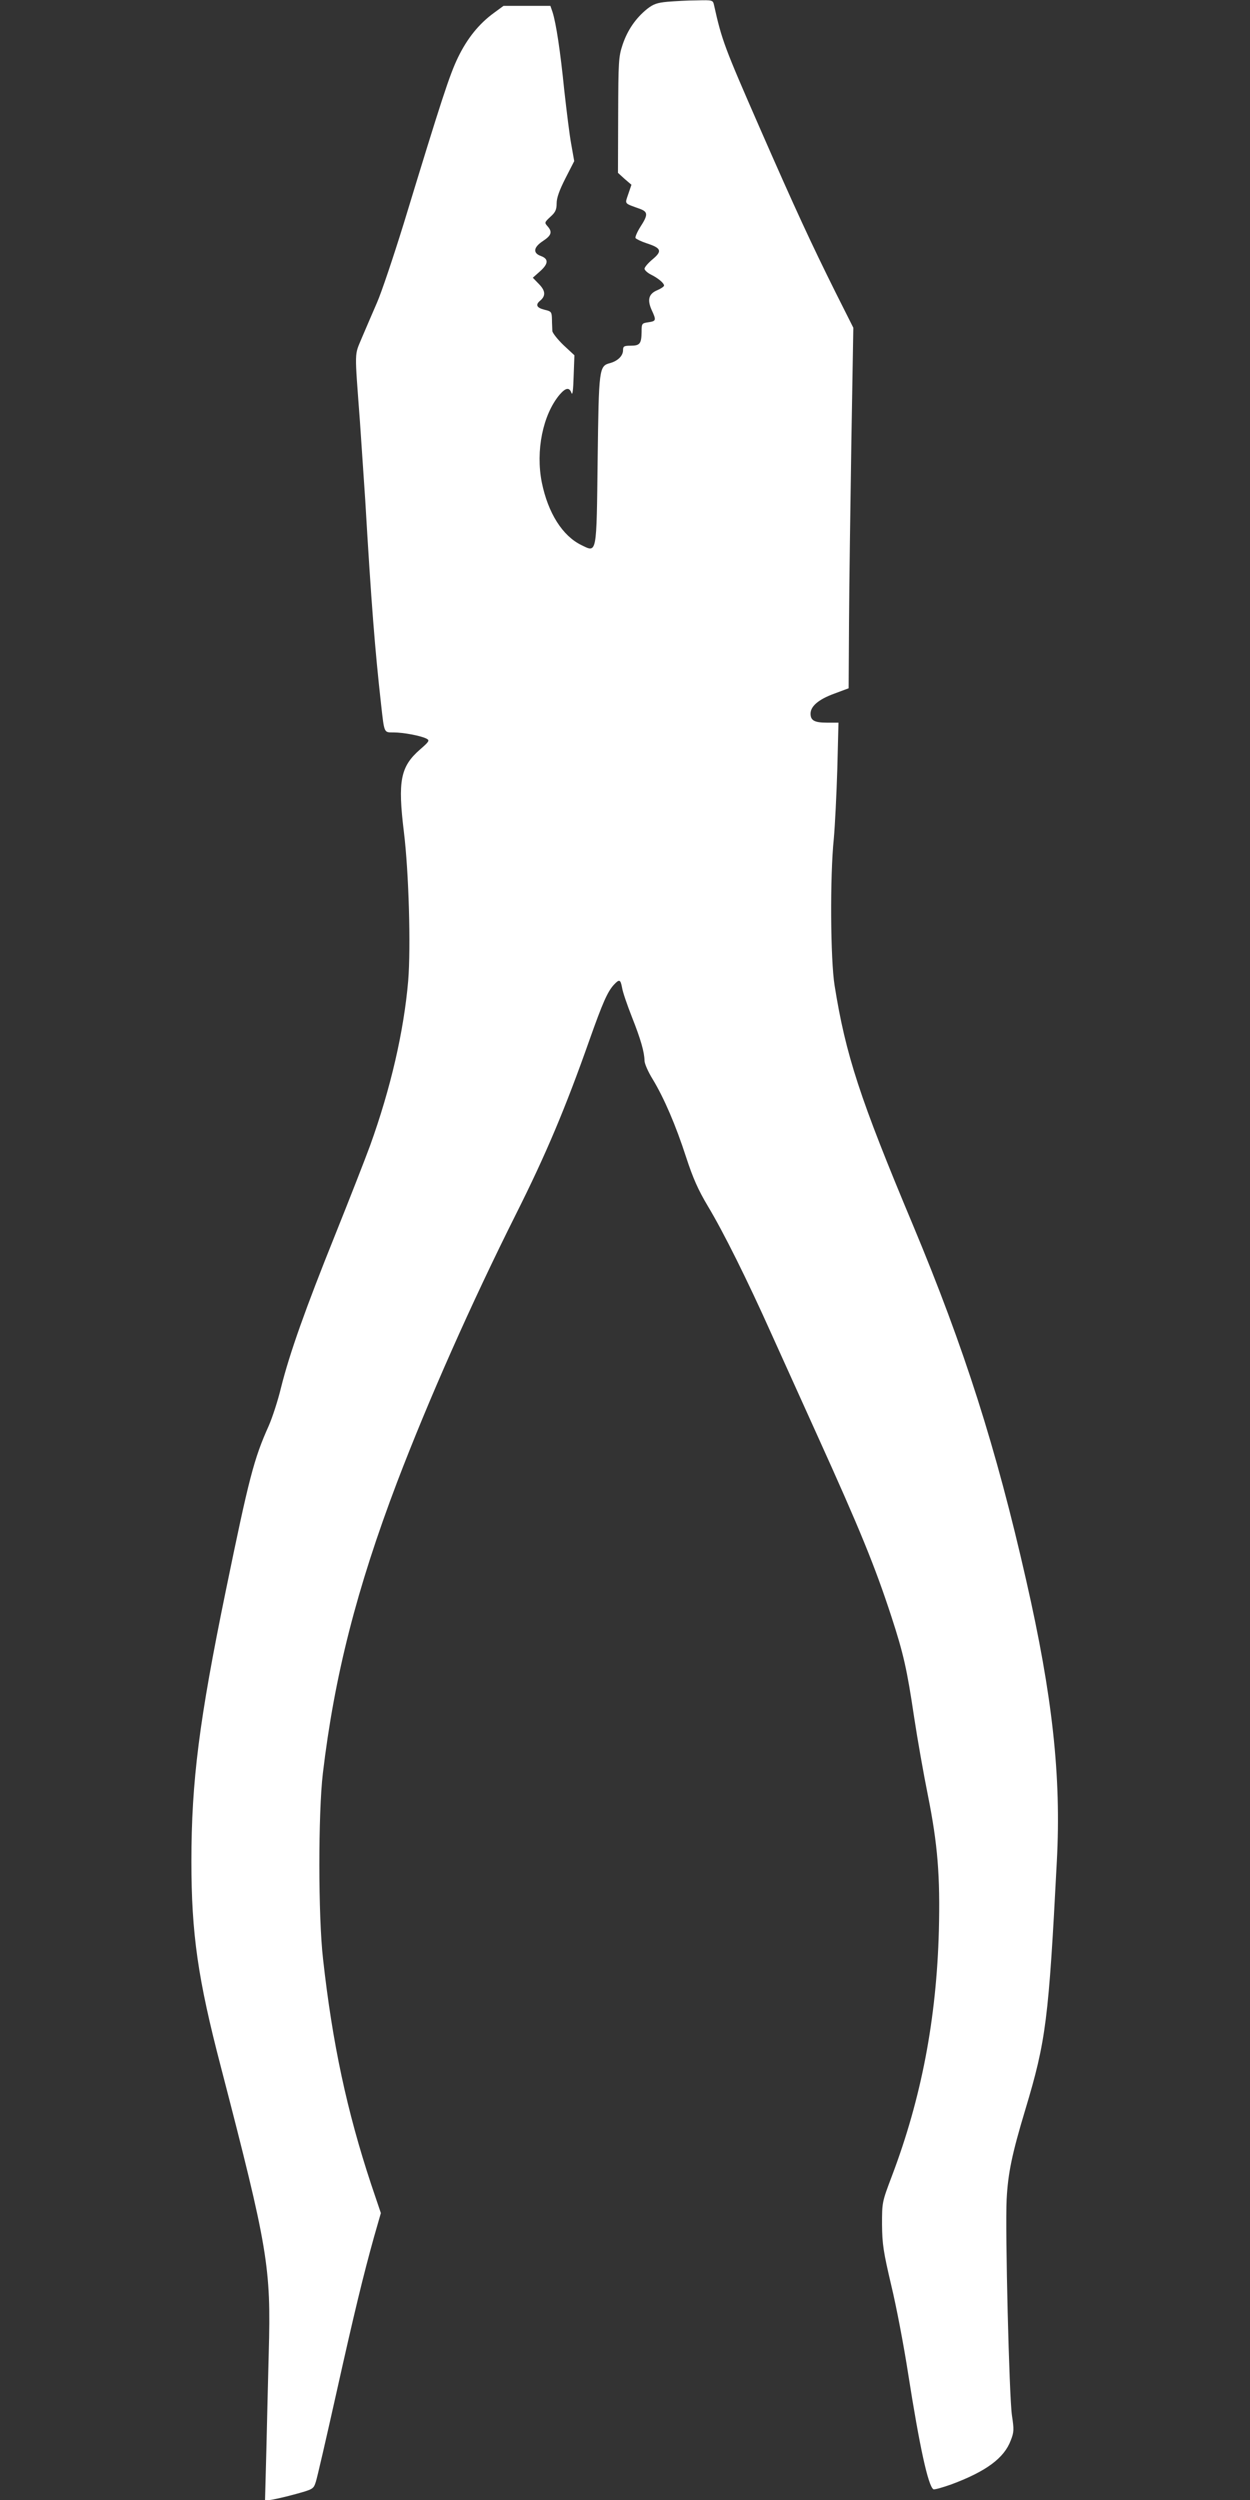
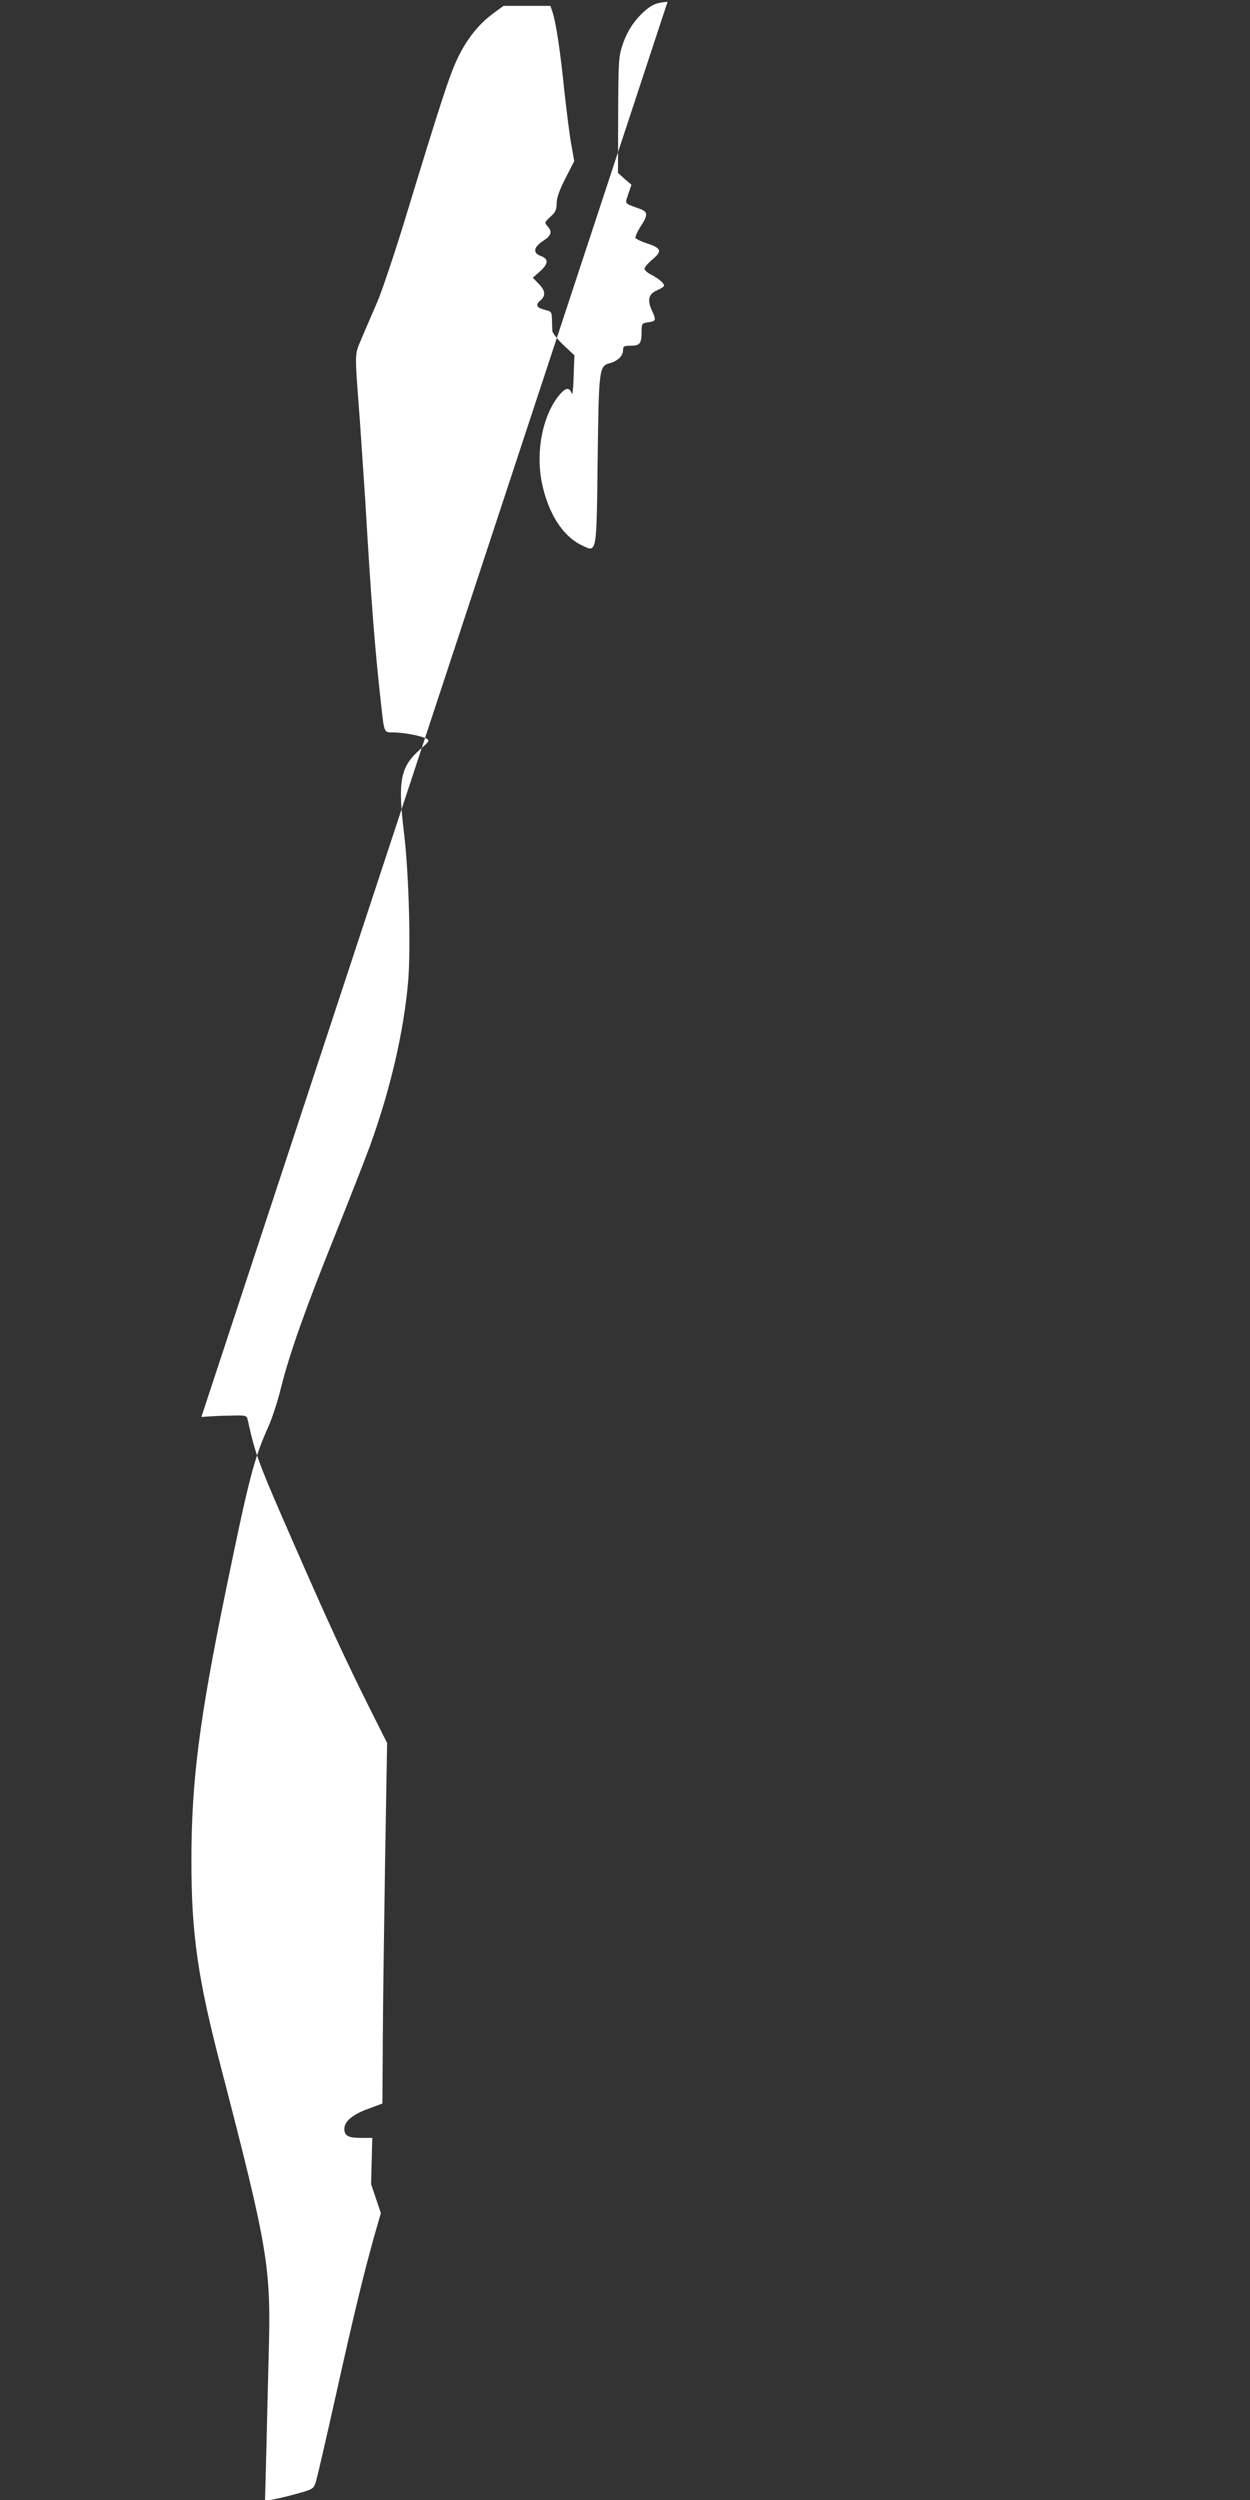
<svg xmlns="http://www.w3.org/2000/svg" version="1.0" width="640pt" height="1280pt" viewBox="0 0 640 1280" preserveAspectRatio="xMidYMid meet">
  <rect x="0" y="0" width="640" height="1280" fill="#333333" stroke="none" />
  <g transform="translate(0,1280) scale(0.1,-0.1)" fill="#ffffff" stroke="none">
-     <path d="M3418 12791 c-54 -5 -73 -12 -105 -37 -58 -47 -100 -108 -125 -182 -21 -63 -22 -85 -23 -362 l-1 -295 34 -31 35 -30 -16 -47 c-18 -54 -24 -46 61 -77 40 -15 40 -31 1 -91 -17 -27 -28 -53 -25 -58 4 -5 28 -17 55 -26 77 -25 83 -40 33 -82 -23 -19 -42 -41 -42 -49 0 -7 15 -21 33 -30 38 -19 67 -44 67 -56 0 -5 -16 -16 -35 -24 -43 -18 -52 -48 -29 -100 25 -54 24 -58 -16 -64 -34 -5 -35 -6 -35 -50 -1 -60 -9 -70 -56 -70 -34 0 -39 -3 -39 -23 0 -29 -27 -55 -66 -66 -57 -15 -58 -25 -64 -493 -6 -493 -3 -478 -83 -439 -97 47 -171 164 -203 321 -32 162 5 346 91 449 32 37 50 39 61 9 5 -15 9 14 11 85 l4 108 -56 52 c-30 29 -56 62 -57 72 0 11 -2 38 -2 60 -1 38 -3 41 -38 49 -40 10 -48 25 -23 46 30 25 28 51 -5 85 l-32 33 36 32 c44 39 46 64 6 79 -43 15 -39 45 10 77 44 29 49 47 23 76 -16 18 -15 20 15 48 26 23 32 37 32 69 0 28 14 67 45 128 l45 88 -15 85 c-9 47 -24 172 -36 278 -20 200 -42 344 -60 400 l-11 32 -120 0 -120 0 -49 -36 c-77 -56 -137 -131 -184 -228 -43 -89 -83 -211 -278 -851 -53 -171 -114 -353 -137 -405 -23 -52 -57 -133 -77 -179 -39 -95 -38 -53 -10 -431 8 -118 20 -298 27 -400 31 -530 50 -768 81 -1045 17 -151 14 -145 64 -145 50 0 140 -17 169 -32 17 -9 13 -15 -33 -55 -101 -88 -115 -161 -83 -423 25 -203 36 -589 22 -761 -22 -258 -90 -553 -195 -844 -26 -71 -107 -278 -180 -460 -150 -373 -232 -603 -276 -779 -16 -67 -45 -155 -63 -196 -76 -169 -101 -266 -220 -845 -136 -662 -176 -975 -176 -1385 0 -371 33 -601 151 -1053 242 -933 257 -1023 245 -1462 -3 -126 -9 -348 -12 -492 l-7 -263 24 0 c13 1 69 13 124 28 99 27 100 28 112 65 7 21 53 221 103 445 96 431 140 611 195 809 l35 122 -50 148 c-124 375 -198 721 -246 1153 -25 217 -25 746 -1 950 59 498 173 946 380 1491 161 422 380 916 609 1373 153 305 253 542 377 894 66 186 91 244 124 280 28 30 34 28 42 -15 3 -21 26 -88 50 -149 46 -116 64 -180 65 -225 0 -15 19 -58 42 -95 58 -96 118 -235 171 -399 35 -107 61 -166 111 -250 80 -133 202 -378 326 -655 51 -113 157 -347 235 -520 218 -481 295 -670 379 -927 62 -190 80 -271 116 -513 17 -113 49 -294 71 -403 50 -250 63 -412 56 -692 -12 -452 -90 -859 -240 -1255 -51 -135 -51 -135 -51 -250 1 -101 7 -139 47 -310 26 -107 65 -312 87 -455 58 -370 102 -573 129 -590 5 -3 47 9 92 25 177 66 270 134 304 225 17 43 17 56 6 129 -14 98 -35 945 -27 1106 7 133 27 231 96 460 106 353 119 459 161 1271 23 434 -22 845 -157 1438 -154 679 -316 1187 -579 1817 -273 651 -345 872 -402 1229 -21 131 -24 556 -4 750 6 66 14 227 18 358 l6 237 -59 0 c-64 0 -84 11 -84 46 0 38 41 73 120 102 l75 28 2 339 c1 187 7 603 12 924 l10 583 -90 179 c-124 249 -207 428 -389 844 -181 414 -194 448 -234 628 -6 27 -7 27 -89 25 -45 0 -112 -4 -149 -7z" />
+     <path d="M3418 12791 c-54 -5 -73 -12 -105 -37 -58 -47 -100 -108 -125 -182 -21 -63 -22 -85 -23 -362 l-1 -295 34 -31 35 -30 -16 -47 c-18 -54 -24 -46 61 -77 40 -15 40 -31 1 -91 -17 -27 -28 -53 -25 -58 4 -5 28 -17 55 -26 77 -25 83 -40 33 -82 -23 -19 -42 -41 -42 -49 0 -7 15 -21 33 -30 38 -19 67 -44 67 -56 0 -5 -16 -16 -35 -24 -43 -18 -52 -48 -29 -100 25 -54 24 -58 -16 -64 -34 -5 -35 -6 -35 -50 -1 -60 -9 -70 -56 -70 -34 0 -39 -3 -39 -23 0 -29 -27 -55 -66 -66 -57 -15 -58 -25 -64 -493 -6 -493 -3 -478 -83 -439 -97 47 -171 164 -203 321 -32 162 5 346 91 449 32 37 50 39 61 9 5 -15 9 14 11 85 l4 108 -56 52 c-30 29 -56 62 -57 72 0 11 -2 38 -2 60 -1 38 -3 41 -38 49 -40 10 -48 25 -23 46 30 25 28 51 -5 85 l-32 33 36 32 c44 39 46 64 6 79 -43 15 -39 45 10 77 44 29 49 47 23 76 -16 18 -15 20 15 48 26 23 32 37 32 69 0 28 14 67 45 128 l45 88 -15 85 c-9 47 -24 172 -36 278 -20 200 -42 344 -60 400 l-11 32 -120 0 -120 0 -49 -36 c-77 -56 -137 -131 -184 -228 -43 -89 -83 -211 -278 -851 -53 -171 -114 -353 -137 -405 -23 -52 -57 -133 -77 -179 -39 -95 -38 -53 -10 -431 8 -118 20 -298 27 -400 31 -530 50 -768 81 -1045 17 -151 14 -145 64 -145 50 0 140 -17 169 -32 17 -9 13 -15 -33 -55 -101 -88 -115 -161 -83 -423 25 -203 36 -589 22 -761 -22 -258 -90 -553 -195 -844 -26 -71 -107 -278 -180 -460 -150 -373 -232 -603 -276 -779 -16 -67 -45 -155 -63 -196 -76 -169 -101 -266 -220 -845 -136 -662 -176 -975 -176 -1385 0 -371 33 -601 151 -1053 242 -933 257 -1023 245 -1462 -3 -126 -9 -348 -12 -492 l-7 -263 24 0 c13 1 69 13 124 28 99 27 100 28 112 65 7 21 53 221 103 445 96 431 140 611 195 809 l35 122 -50 148 l6 237 -59 0 c-64 0 -84 11 -84 46 0 38 41 73 120 102 l75 28 2 339 c1 187 7 603 12 924 l10 583 -90 179 c-124 249 -207 428 -389 844 -181 414 -194 448 -234 628 -6 27 -7 27 -89 25 -45 0 -112 -4 -149 -7z" />
  </g>
</svg>